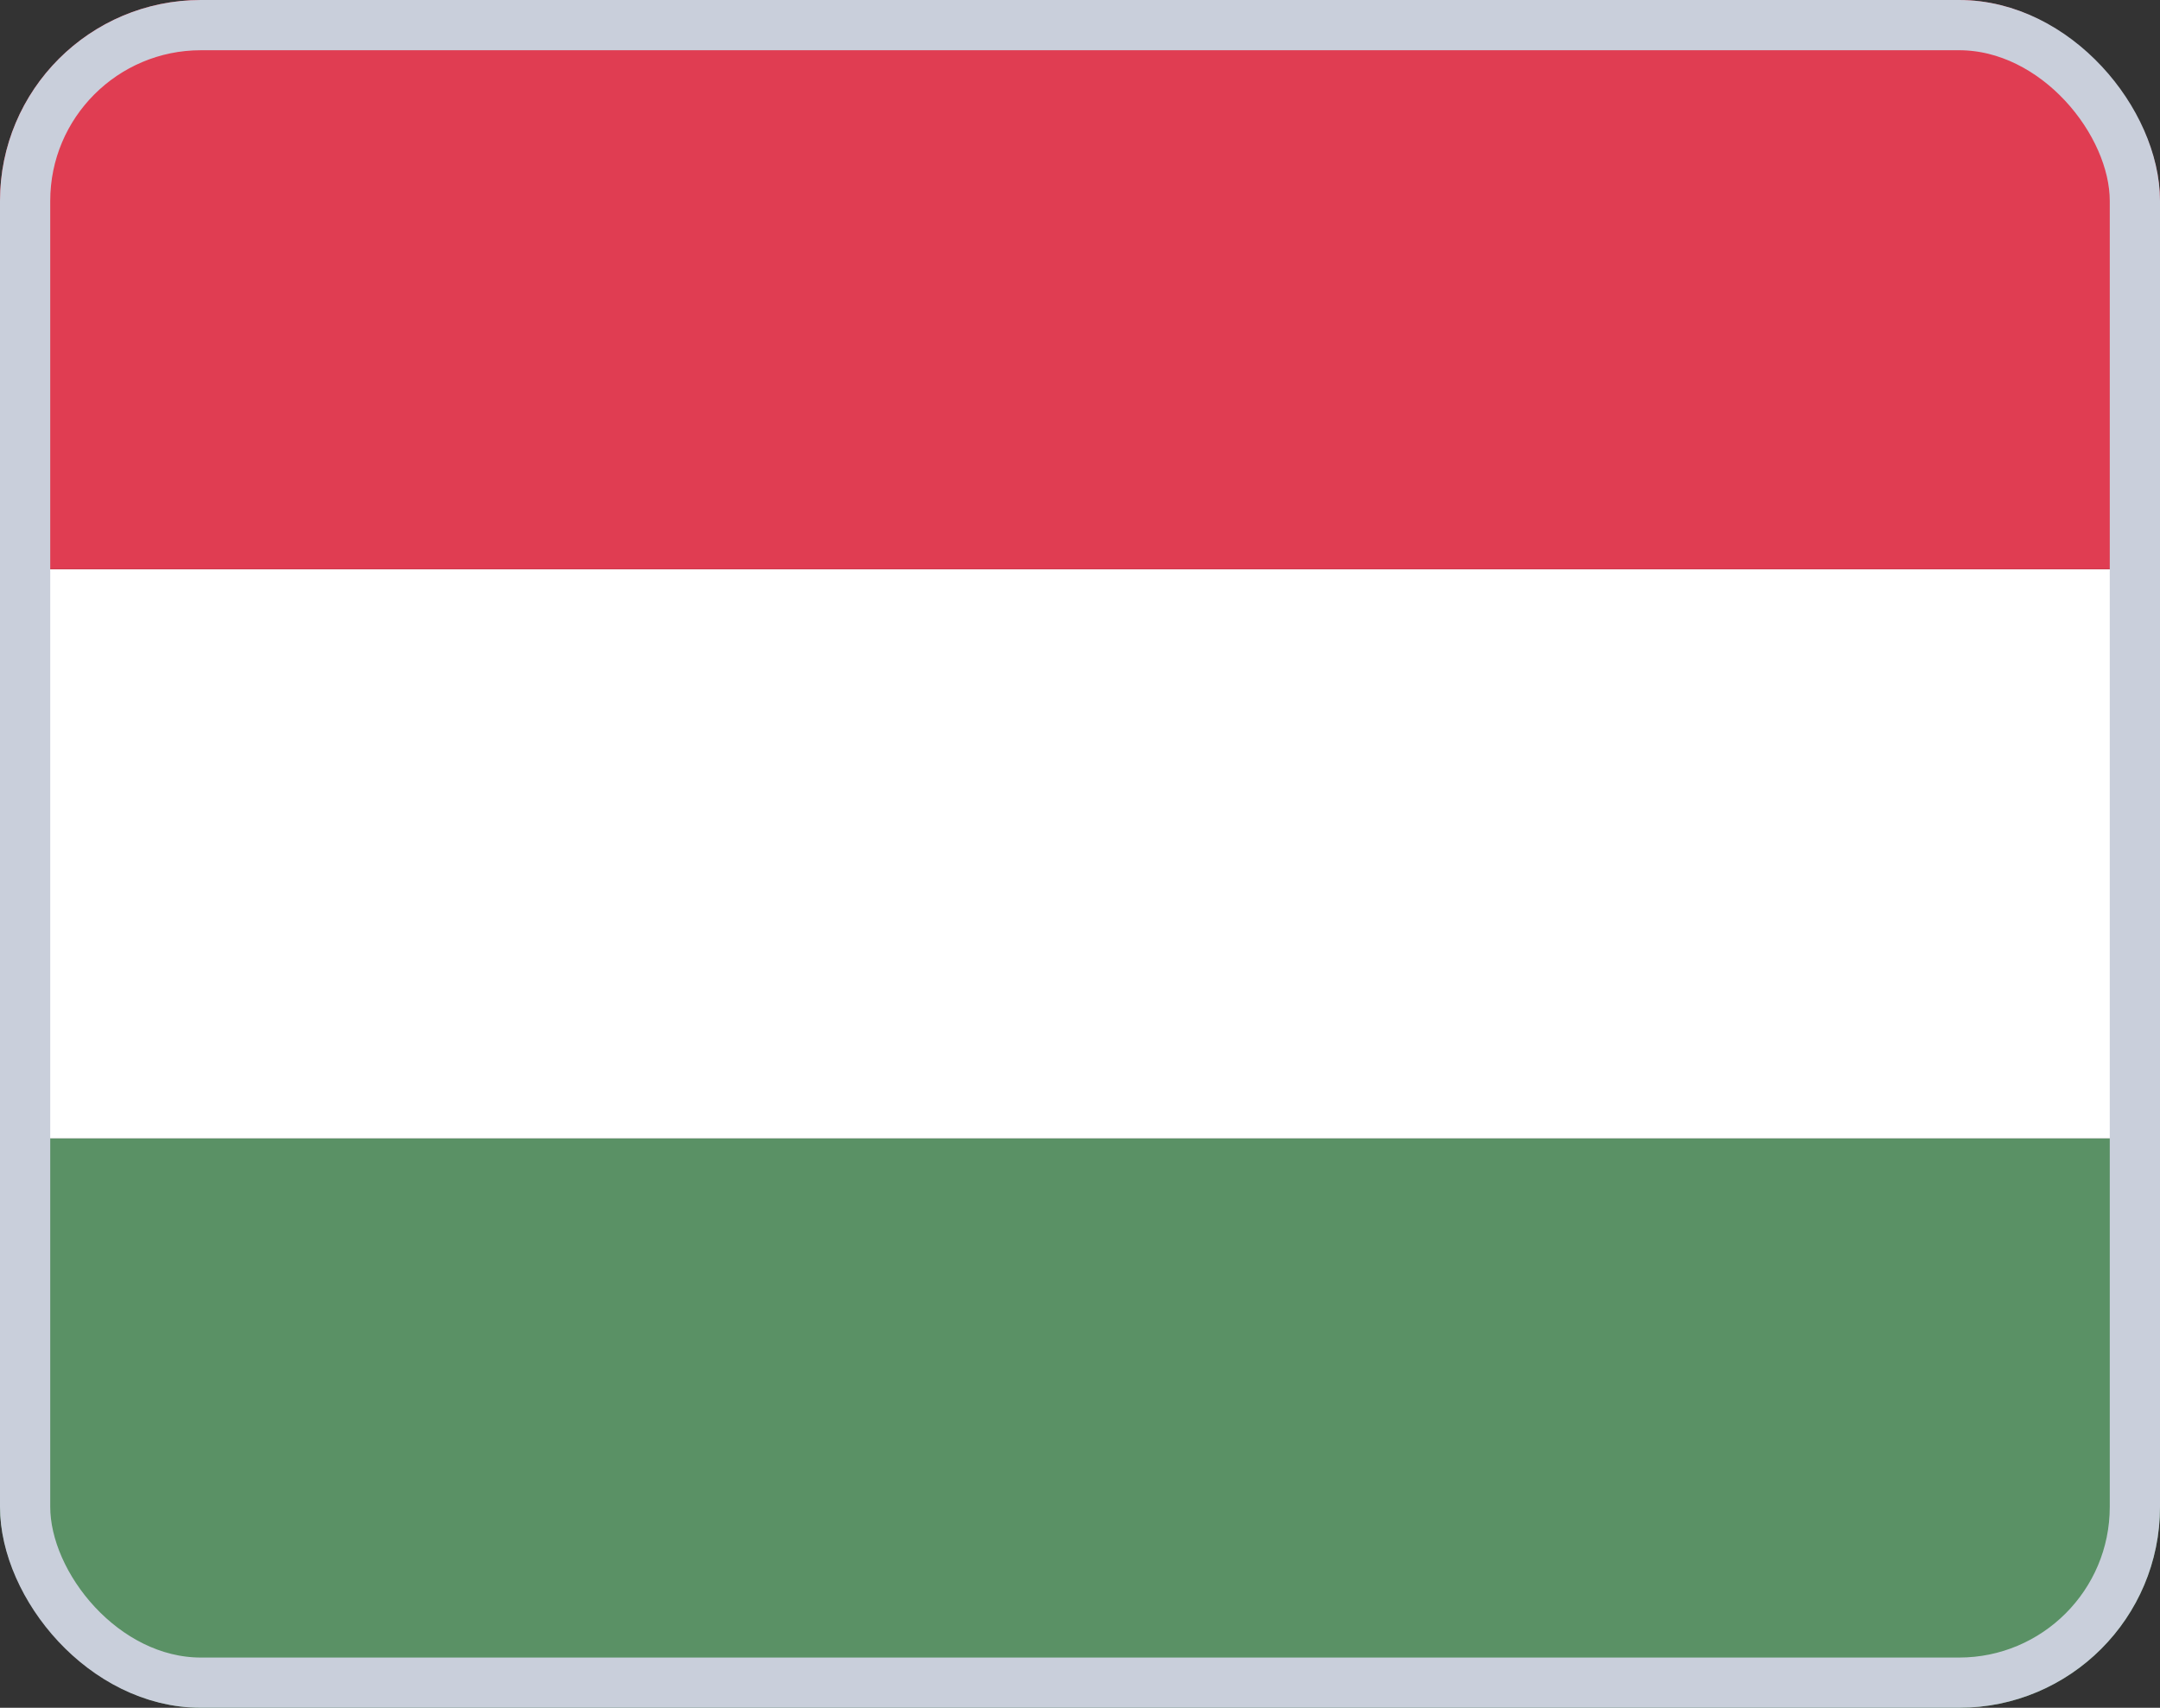
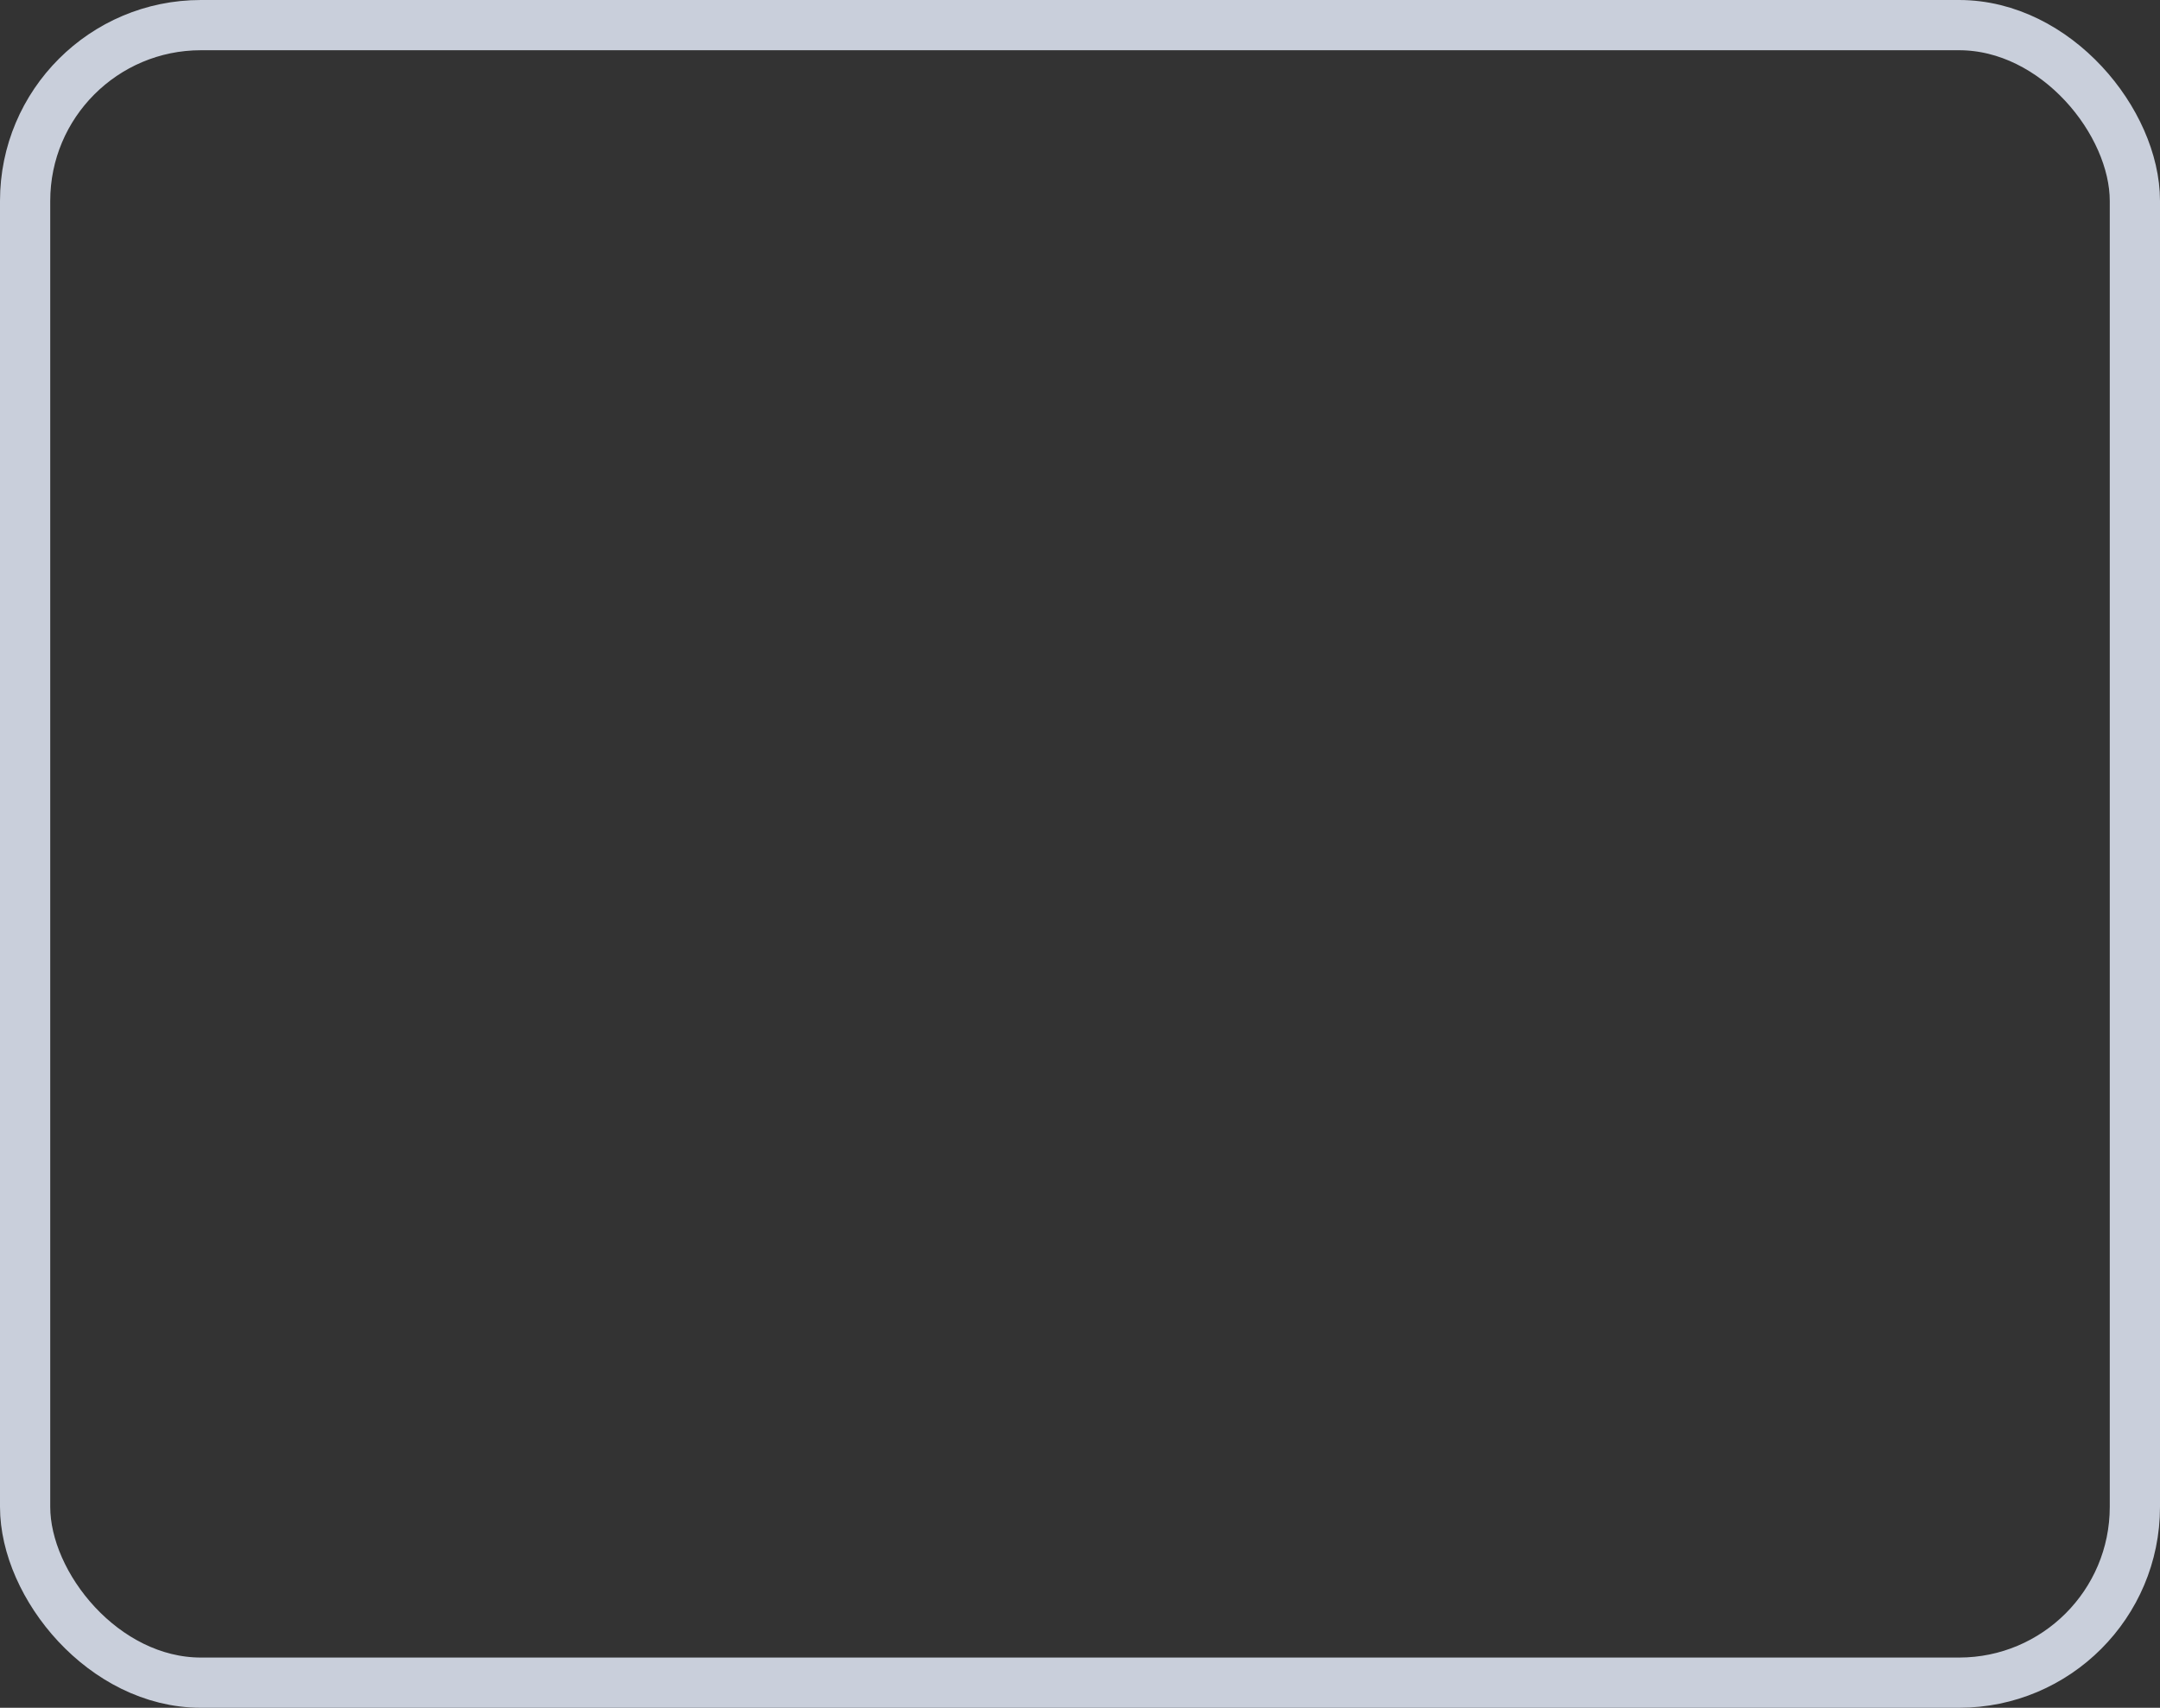
<svg xmlns="http://www.w3.org/2000/svg" width="43" height="34" viewBox="0 0 43 34" fill="none">
  <rect x="0" y="0" width="43" height="34" fill="#333333" stroke="none" />
  <g clip-path="url(#clip0_1013_3313)">
-     <path fill-rule="evenodd" clip-rule="evenodd" d="M0 22.666H43V11.333H0V22.666Z" fill="white" />
-     <path fill-rule="evenodd" clip-rule="evenodd" d="M0 34H43V22.667H0V34Z" fill="#5A9165" />
    <path fill-rule="evenodd" clip-rule="evenodd" d="M0 11.333H43V-0H0V11.333Z" fill="#E03D52" />
  </g>
  <rect x="0.5" y="0.5" width="42" height="33" rx="3.5" stroke="#C9CFDB" />
  <defs>
    <clipPath id="clip0_1013_3313">
-       <rect width="43" height="34" rx="4" fill="white" />
-     </clipPath>
+       </clipPath>
  </defs>
</svg>